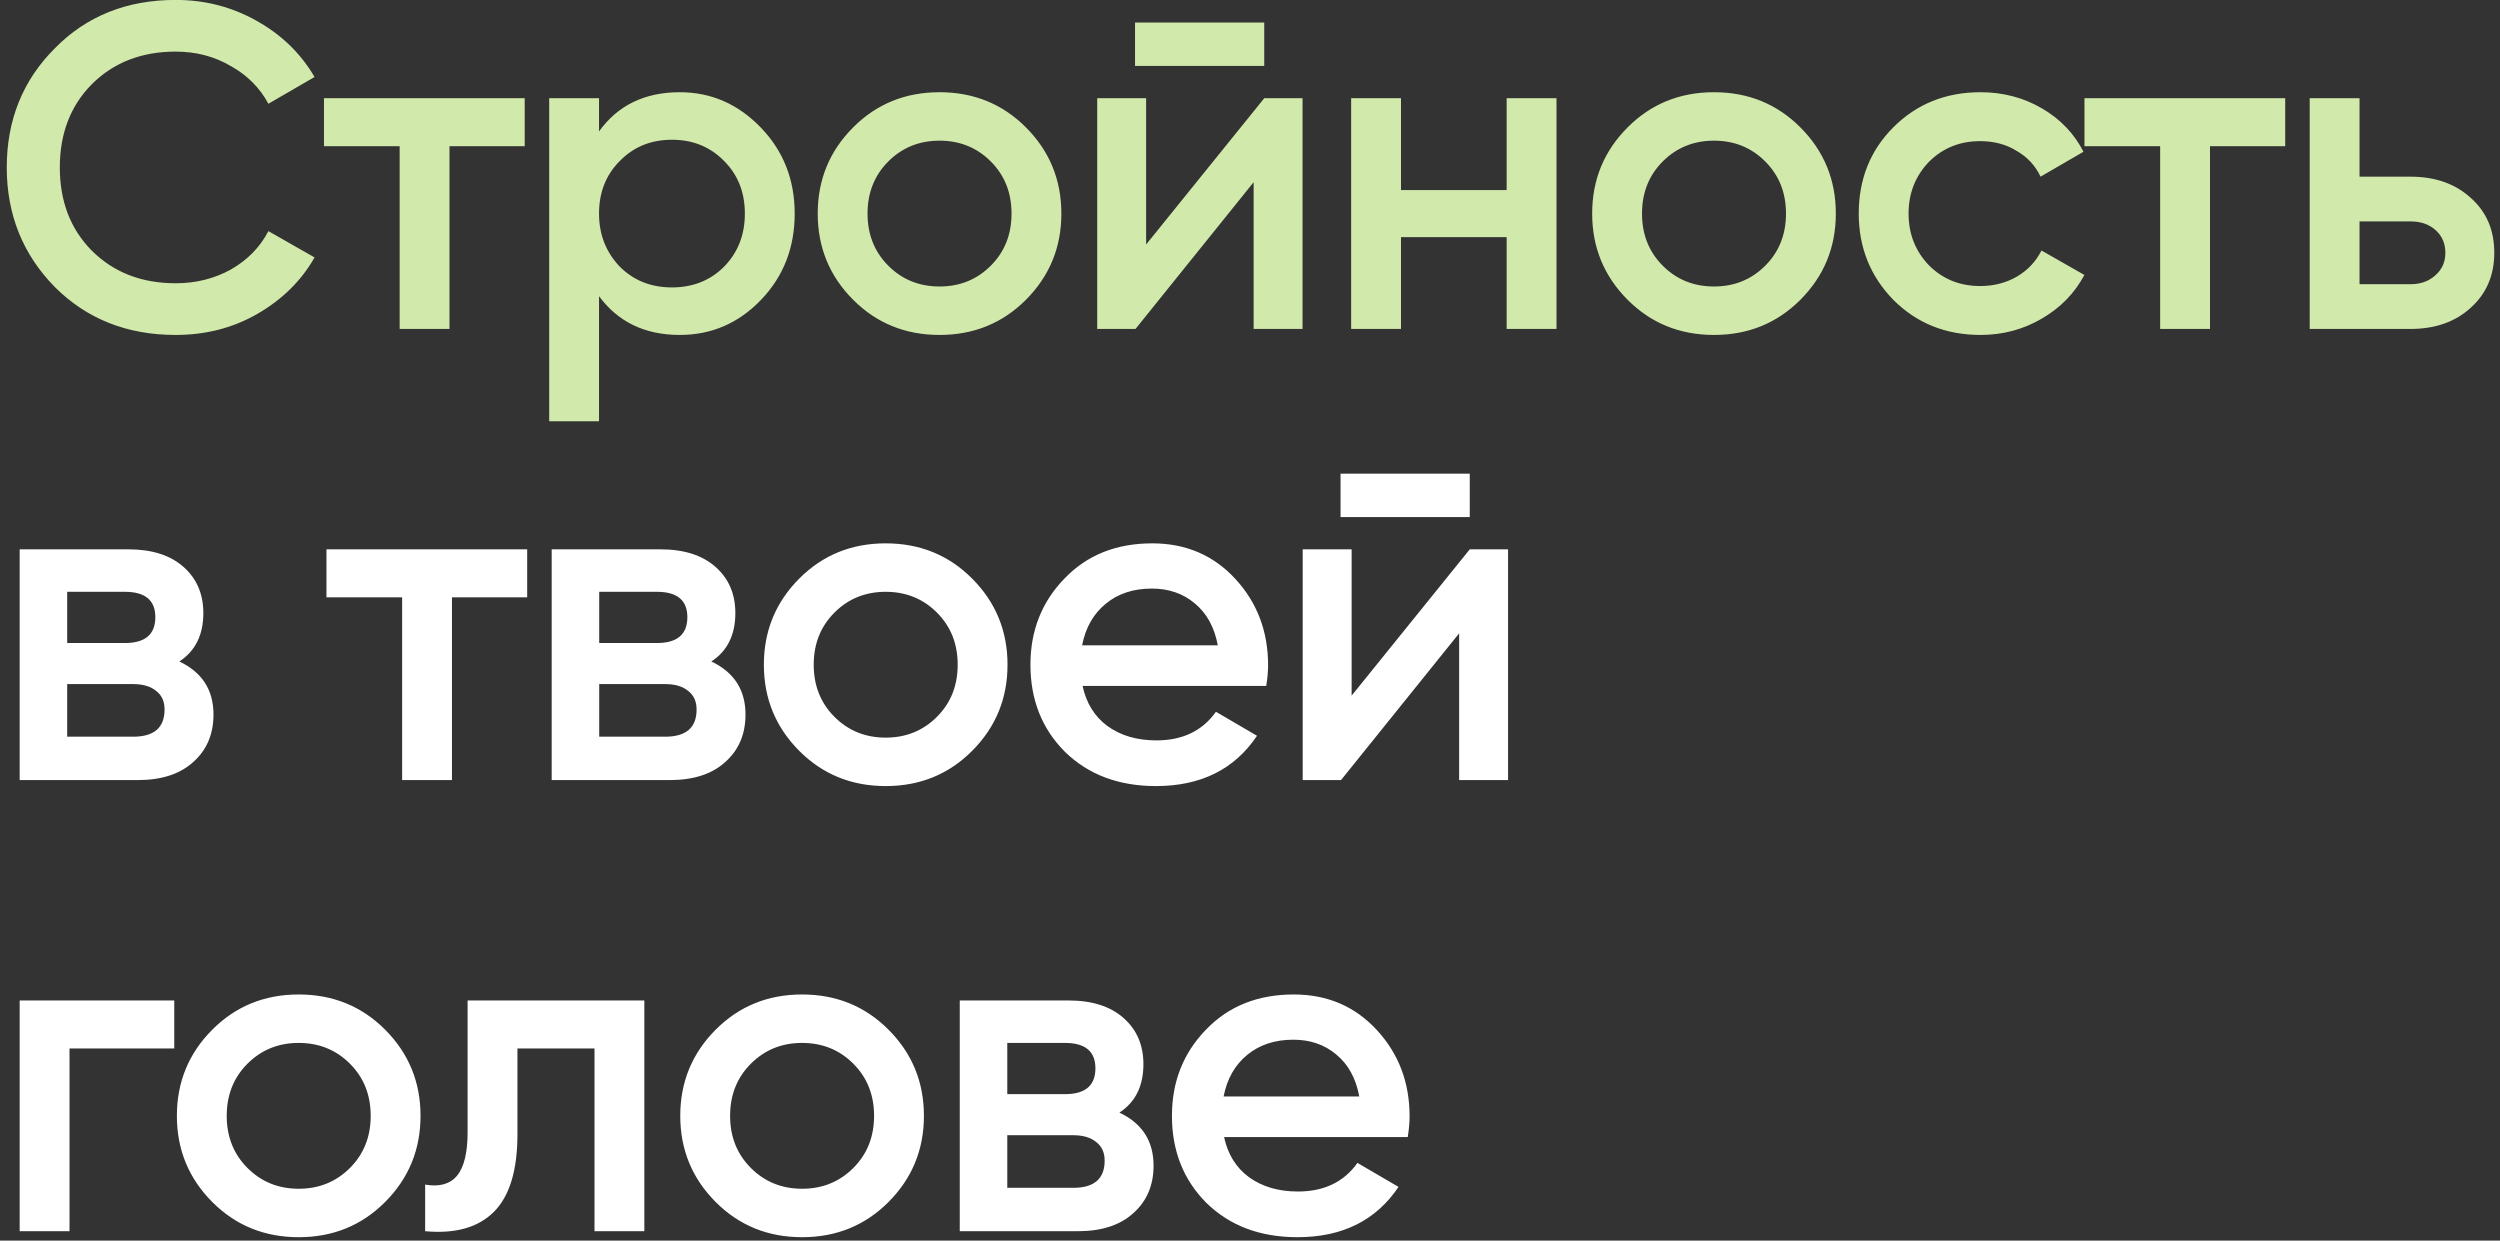
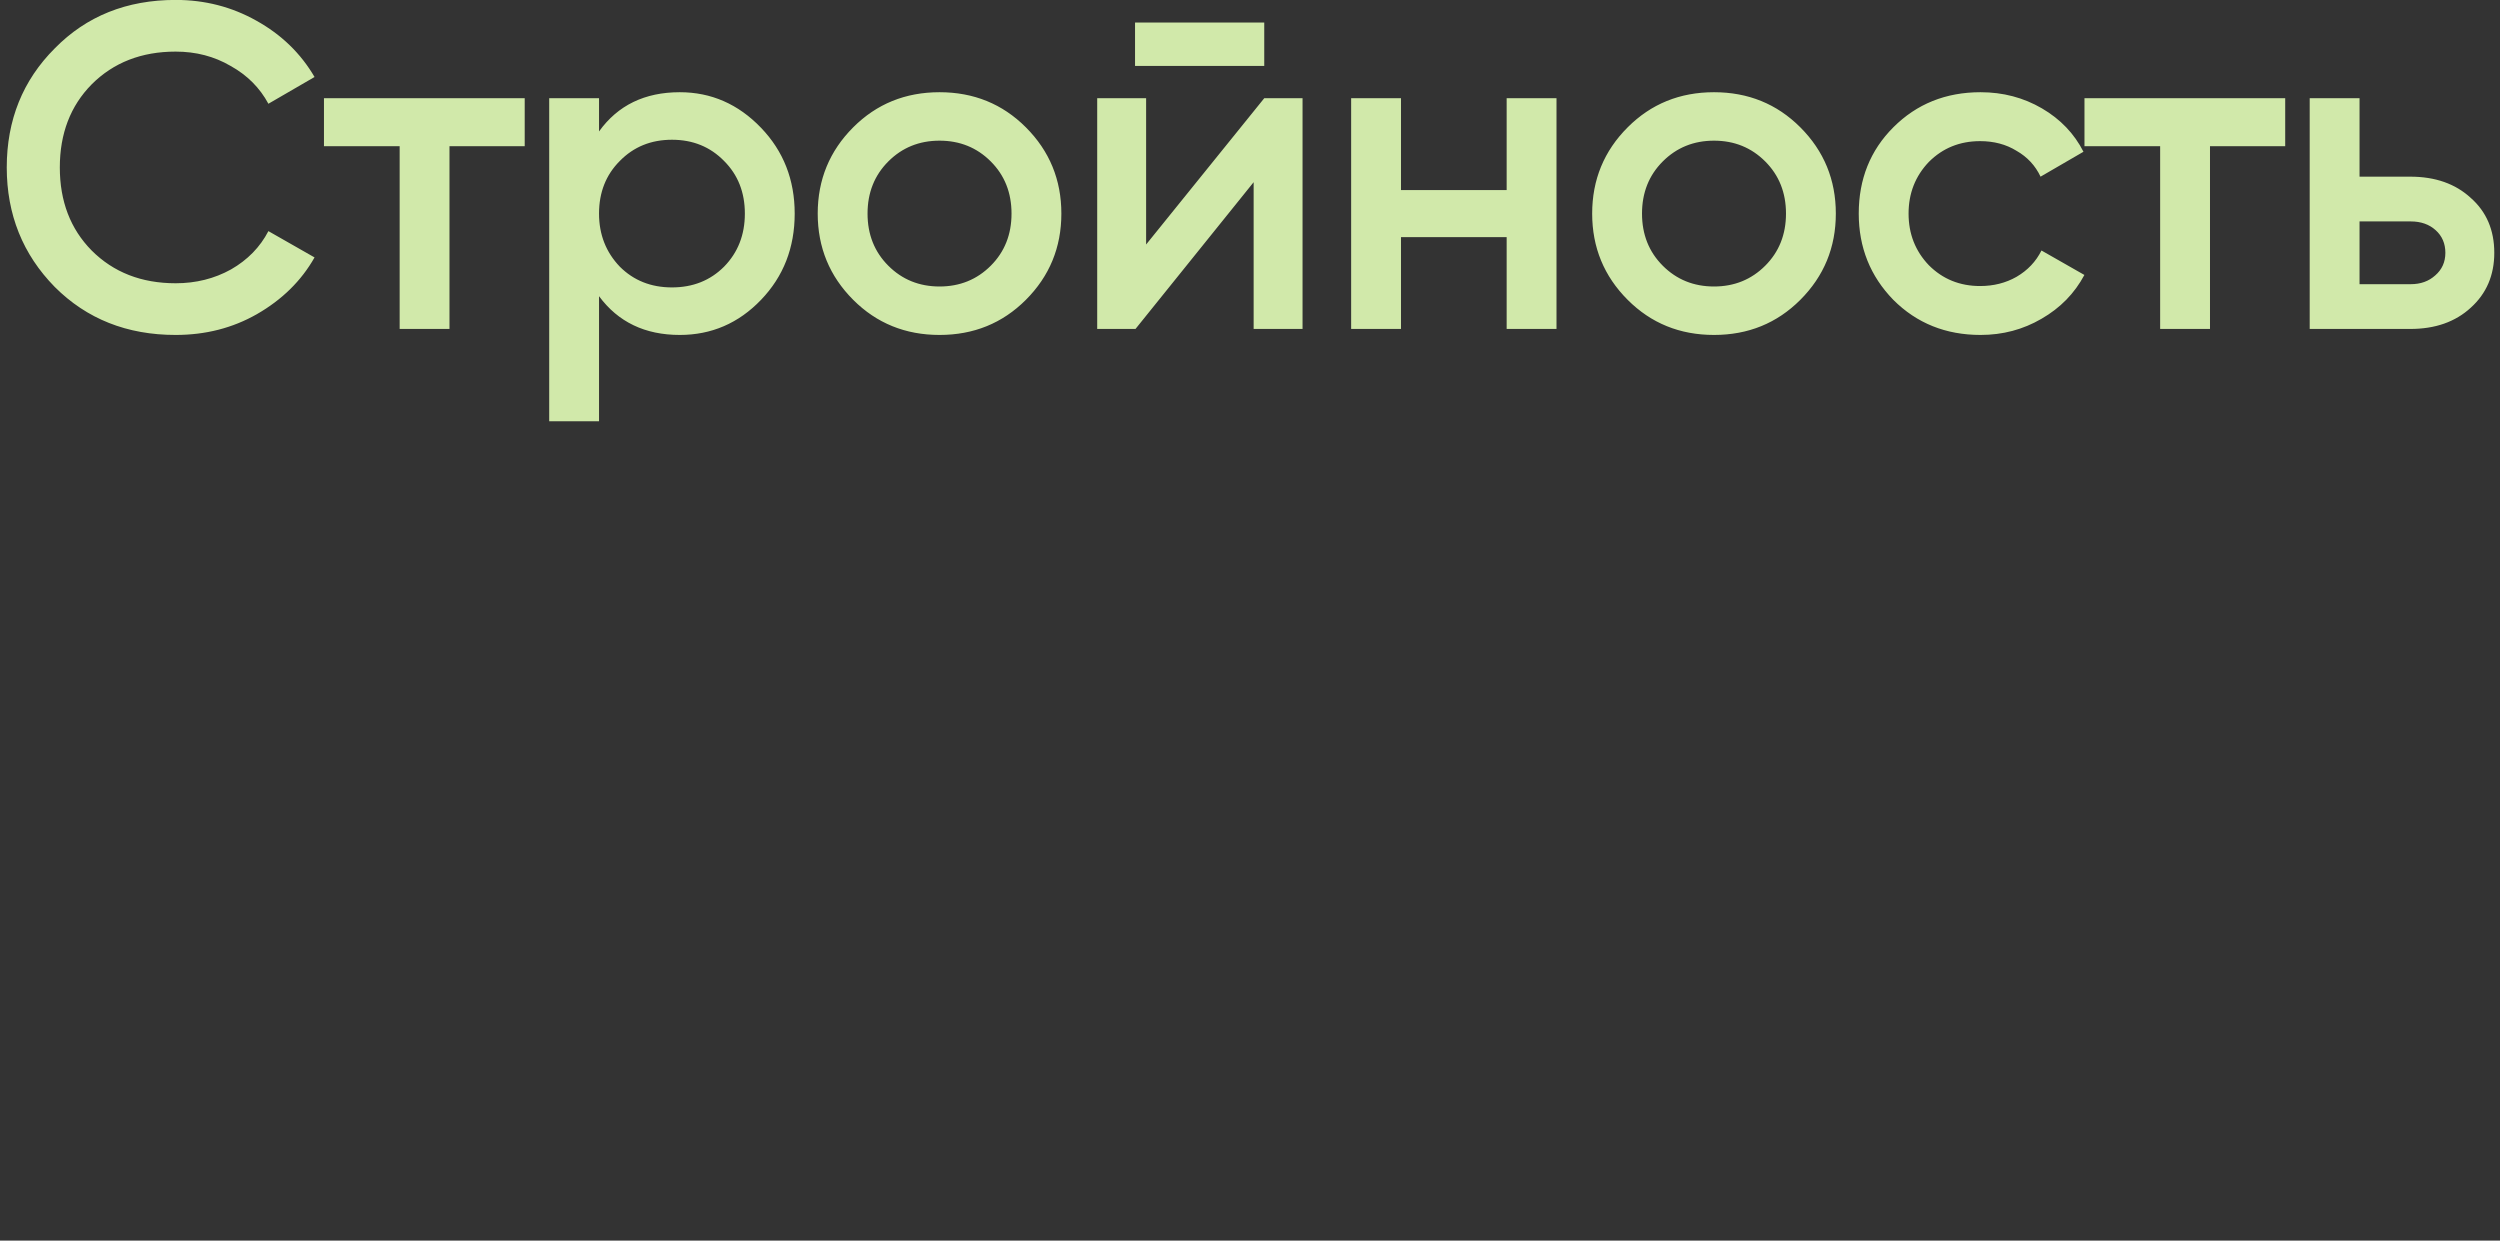
<svg xmlns="http://www.w3.org/2000/svg" width="266" height="132" viewBox="0 0 266 132" fill="none">
  <rect x="0" y="0" width="266" height="132" fill="#333333" stroke="none" />
  <path d="M18.689 35.638C13.517 35.638 9.229 33.936 5.825 30.532C2.421 27.062 0.718 22.823 0.718 17.815C0.718 12.774 2.421 8.552 5.825 5.148C9.196 1.711 13.484 -0.008 18.689 -0.008C21.798 -0.008 24.663 0.729 27.281 2.202C29.933 3.675 31.995 5.671 33.468 8.192L28.558 11.04C27.641 9.337 26.299 7.995 24.532 7.013C22.797 5.999 20.849 5.491 18.689 5.491C15.056 5.491 12.077 6.653 9.753 8.977C7.494 11.269 6.365 14.215 6.365 17.815C6.365 21.416 7.494 24.362 9.753 26.653C12.077 28.977 15.056 30.139 18.689 30.139C20.849 30.139 22.813 29.648 24.581 28.666C26.348 27.651 27.674 26.293 28.558 24.591L33.468 27.39C32.06 29.877 30.014 31.89 27.33 33.429C24.744 34.902 21.864 35.638 18.689 35.638ZM34.47 10.45H55.829V15.557H47.825V35H42.523V15.557H34.47V10.45ZM72.33 9.812C75.668 9.812 78.549 11.072 80.971 13.593C83.361 16.08 84.555 19.125 84.555 22.725C84.555 26.358 83.361 29.419 80.971 31.907C78.582 34.394 75.701 35.638 72.33 35.638C68.631 35.638 65.767 34.264 63.737 31.514V44.82H58.435V10.45H63.737V13.986C65.734 11.203 68.598 9.812 72.33 9.812ZM65.947 28.372C67.42 29.845 69.269 30.581 71.495 30.581C73.721 30.581 75.57 29.845 77.043 28.372C78.516 26.866 79.253 24.984 79.253 22.725C79.253 20.467 78.516 18.601 77.043 17.128C75.57 15.622 73.721 14.869 71.495 14.869C69.269 14.869 67.42 15.622 65.947 17.128C64.474 18.601 63.737 20.467 63.737 22.725C63.737 24.951 64.474 26.833 65.947 28.372ZM109.148 31.907C106.661 34.394 103.6 35.638 99.967 35.638C96.334 35.638 93.273 34.394 90.785 31.907C88.265 29.386 87.005 26.326 87.005 22.725C87.005 19.125 88.265 16.064 90.785 13.544C93.273 11.056 96.334 9.812 99.967 9.812C103.6 9.812 106.661 11.056 109.148 13.544C111.669 16.064 112.929 19.125 112.929 22.725C112.929 26.326 111.669 29.386 109.148 31.907ZM92.307 22.725C92.307 24.951 93.044 26.8 94.517 28.273C95.99 29.746 97.806 30.483 99.967 30.483C102.127 30.483 103.944 29.746 105.417 28.273C106.89 26.8 107.626 24.951 107.626 22.725C107.626 20.499 106.89 18.65 105.417 17.177C103.944 15.704 102.127 14.967 99.967 14.967C97.806 14.967 95.99 15.704 94.517 17.177C93.044 18.65 92.307 20.499 92.307 22.725ZM134.516 7.013H120.768V2.398H134.516V7.013ZM121.947 26.015L134.516 10.45H138.591V35H133.387V19.386L120.817 35H116.742V10.45H121.947V26.015ZM160.308 20.221V10.45H165.611V35H160.308V25.229H149.065V35H143.762V10.45H149.065V20.221H160.308ZM191.551 31.907C189.063 34.394 186.003 35.638 182.369 35.638C178.736 35.638 175.675 34.394 173.188 31.907C170.667 29.386 169.407 26.326 169.407 22.725C169.407 19.125 170.667 16.064 173.188 13.544C175.675 11.056 178.736 9.812 182.369 9.812C186.003 9.812 189.063 11.056 191.551 13.544C194.071 16.064 195.332 19.125 195.332 22.725C195.332 26.326 194.071 29.386 191.551 31.907ZM174.71 22.725C174.71 24.951 175.446 26.8 176.919 28.273C178.392 29.746 180.209 30.483 182.369 30.483C184.53 30.483 186.346 29.746 187.819 28.273C189.292 26.8 190.029 24.951 190.029 22.725C190.029 20.499 189.292 18.65 187.819 17.177C186.346 15.704 184.53 14.967 182.369 14.967C180.209 14.967 178.392 15.704 176.919 17.177C175.446 18.65 174.71 20.499 174.71 22.725ZM210.732 35.638C207.033 35.638 203.94 34.394 201.452 31.907C198.997 29.386 197.77 26.326 197.77 22.725C197.77 19.059 198.997 15.999 201.452 13.544C203.94 11.056 207.033 9.812 210.732 9.812C213.121 9.812 215.298 10.385 217.262 11.53C219.226 12.676 220.699 14.215 221.681 16.146L217.115 18.797C216.558 17.619 215.707 16.702 214.562 16.048C213.449 15.36 212.156 15.017 210.683 15.017C208.522 15.017 206.706 15.753 205.233 17.226C203.792 18.732 203.072 20.565 203.072 22.725C203.072 24.886 203.792 26.719 205.233 28.224C206.706 29.697 208.522 30.434 210.683 30.434C212.123 30.434 213.416 30.106 214.562 29.452C215.74 28.764 216.624 27.831 217.213 26.653L221.779 29.255C220.732 31.219 219.21 32.774 217.213 33.92C215.249 35.066 213.089 35.638 210.732 35.638ZM221.788 10.45H243.146V15.557H235.143V35H229.84V15.557H221.788V10.45ZM251.055 18.797H256.456C259.107 18.797 261.251 19.55 262.888 21.056C264.557 22.529 265.392 24.476 265.392 26.899C265.392 29.288 264.557 31.236 262.888 32.741C261.251 34.247 259.107 35 256.456 35H245.752V10.45H251.055V18.797ZM251.055 30.237H256.505C257.552 30.237 258.42 29.926 259.107 29.305C259.827 28.683 260.187 27.881 260.187 26.899C260.187 25.917 259.844 25.115 259.156 24.493C258.469 23.871 257.585 23.56 256.505 23.56H251.055V30.237Z" fill="#D1E9AA" />
-   <path d="M19.082 70.382C21.504 71.527 22.715 73.409 22.715 76.028C22.715 78.123 21.995 79.808 20.555 81.085C19.147 82.362 17.183 83 14.663 83H2.093V58.45H13.681C16.168 58.45 18.116 59.072 19.523 60.316C20.931 61.56 21.635 63.197 21.635 65.226C21.635 67.55 20.784 69.269 19.082 70.382ZM13.288 62.968H7.15V68.418H13.288C15.448 68.418 16.528 67.501 16.528 65.668C16.528 63.868 15.448 62.968 13.288 62.968ZM7.15 78.385H14.172C16.398 78.385 17.51 77.419 17.51 75.488C17.51 74.637 17.216 73.982 16.627 73.524C16.038 73.033 15.219 72.787 14.172 72.787H7.15V78.385ZM34.735 58.45H56.093V63.557H48.09V83H42.787V63.557H34.735V58.45ZM75.688 70.382C78.11 71.527 79.321 73.409 79.321 76.028C79.321 78.123 78.601 79.808 77.161 81.085C75.753 82.362 73.789 83 71.269 83H58.699V58.45H70.287C72.775 58.45 74.722 59.072 76.13 60.316C77.537 61.56 78.241 63.197 78.241 65.226C78.241 67.55 77.39 69.269 75.688 70.382ZM69.894 62.968H63.757V68.418H69.894C72.054 68.418 73.135 67.501 73.135 65.668C73.135 63.868 72.054 62.968 69.894 62.968ZM63.757 78.385H70.778C73.004 78.385 74.117 77.419 74.117 75.488C74.117 74.637 73.822 73.982 73.233 73.524C72.644 73.033 71.825 72.787 70.778 72.787H63.757V78.385ZM103.42 79.907C100.932 82.394 97.871 83.638 94.238 83.638C90.605 83.638 87.544 82.394 85.056 79.907C82.536 77.386 81.276 74.326 81.276 70.725C81.276 67.125 82.536 64.064 85.056 61.544C87.544 59.056 90.605 57.812 94.238 57.812C97.871 57.812 100.932 59.056 103.42 61.544C105.94 64.064 107.2 67.125 107.2 70.725C107.2 74.326 105.94 77.386 103.42 79.907ZM86.579 70.725C86.579 72.951 87.315 74.8 88.788 76.273C90.261 77.746 92.078 78.483 94.238 78.483C96.398 78.483 98.215 77.746 99.688 76.273C101.161 74.8 101.898 72.951 101.898 70.725C101.898 68.499 101.161 66.65 99.688 65.177C98.215 63.704 96.398 62.968 94.238 62.968C92.078 62.968 90.261 63.704 88.788 65.177C87.315 66.65 86.579 68.499 86.579 70.725ZM134.728 72.984H115.187C115.579 74.817 116.463 76.241 117.838 77.255C119.245 78.27 120.98 78.778 123.042 78.778C125.825 78.778 127.936 77.763 129.376 75.733L133.746 78.287C131.357 81.854 127.772 83.638 122.993 83.638C119.033 83.638 115.808 82.427 113.321 80.005C110.866 77.55 109.638 74.457 109.638 70.725C109.638 67.092 110.849 64.031 113.272 61.544C115.661 59.056 118.771 57.812 122.601 57.812C126.168 57.812 129.114 59.072 131.438 61.593C133.762 64.113 134.924 67.174 134.924 70.774C134.924 71.429 134.859 72.165 134.728 72.984ZM115.137 68.663H129.573C129.213 66.732 128.394 65.242 127.118 64.195C125.874 63.148 124.352 62.624 122.551 62.624C120.587 62.624 118.951 63.164 117.642 64.244C116.332 65.324 115.498 66.797 115.137 68.663ZM156.382 55.013H142.635V50.398H156.382V55.013ZM143.813 74.015L156.382 58.45H160.458V83H155.253V67.386L142.684 83H138.608V58.45H143.813V74.015ZM2.093 106.45H18.541V111.557H7.396V131H2.093V106.45ZM40.964 127.907C38.476 130.394 35.416 131.638 31.782 131.638C28.149 131.638 25.088 130.394 22.601 127.907C20.08 125.386 18.82 122.326 18.82 118.725C18.82 115.125 20.08 112.064 22.601 109.544C25.088 107.056 28.149 105.812 31.782 105.812C35.416 105.812 38.476 107.056 40.964 109.544C43.484 112.064 44.744 115.125 44.744 118.725C44.744 122.326 43.484 125.386 40.964 127.907ZM24.123 118.725C24.123 120.951 24.859 122.8 26.332 124.273C27.805 125.746 29.622 126.483 31.782 126.483C33.943 126.483 35.759 125.746 37.232 124.273C38.705 122.8 39.442 120.951 39.442 118.725C39.442 116.499 38.705 114.65 37.232 113.177C35.759 111.704 33.943 110.967 31.782 110.967C29.622 110.967 27.805 111.704 26.332 113.177C24.859 114.65 24.123 116.499 24.123 118.725ZM49.753 106.45H68.558V131H63.255V111.557H55.056V120.689C55.056 124.519 54.221 127.268 52.552 128.938C50.882 130.607 48.444 131.295 45.236 131V126.041C46.742 126.303 47.871 125.992 48.624 125.108C49.377 124.192 49.753 122.637 49.753 120.444V106.45ZM94.524 127.907C92.037 130.394 88.976 131.638 85.343 131.638C81.709 131.638 78.649 130.394 76.161 127.907C73.641 125.386 72.38 122.326 72.38 118.725C72.38 115.125 73.641 112.064 76.161 109.544C78.649 107.056 81.709 105.812 85.343 105.812C88.976 105.812 92.037 107.056 94.524 109.544C97.045 112.064 98.305 115.125 98.305 118.725C98.305 122.326 97.045 125.386 94.524 127.907ZM77.683 118.725C77.683 120.951 78.42 122.8 79.893 124.273C81.366 125.746 83.182 126.483 85.343 126.483C87.503 126.483 89.32 125.746 90.793 124.273C92.266 122.8 93.002 120.951 93.002 118.725C93.002 116.499 92.266 114.65 90.793 113.177C89.32 111.704 87.503 110.967 85.343 110.967C83.182 110.967 81.366 111.704 79.893 113.177C78.42 114.65 77.683 116.499 77.683 118.725ZM119.106 118.381C121.528 119.527 122.739 121.409 122.739 124.028C122.739 126.123 122.019 127.809 120.579 129.085C119.172 130.362 117.208 131 114.687 131H102.118V106.45H113.705C116.193 106.45 118.14 107.072 119.548 108.316C120.955 109.56 121.659 111.197 121.659 113.226C121.659 115.55 120.808 117.269 119.106 118.381ZM113.312 110.967H107.175V116.418H113.312C115.473 116.418 116.553 115.501 116.553 113.668C116.553 111.868 115.473 110.967 113.312 110.967ZM107.175 126.385H114.196C116.422 126.385 117.535 125.419 117.535 123.488C117.535 122.637 117.24 121.982 116.651 121.524C116.062 121.033 115.244 120.787 114.196 120.787H107.175V126.385ZM149.784 120.984H130.242C130.635 122.817 131.519 124.241 132.894 125.255C134.301 126.27 136.036 126.777 138.098 126.777C140.881 126.777 142.992 125.763 144.432 123.733L148.802 126.286C146.412 129.854 142.828 131.638 138.049 131.638C134.088 131.638 130.864 130.427 128.377 128.005C125.922 125.55 124.694 122.457 124.694 118.725C124.694 115.092 125.905 112.031 128.328 109.544C130.717 107.056 133.827 105.812 137.656 105.812C141.224 105.812 144.17 107.072 146.494 109.593C148.818 112.113 149.98 115.174 149.98 118.774C149.98 119.429 149.915 120.165 149.784 120.984ZM130.193 116.663H144.628C144.268 114.732 143.45 113.242 142.174 112.195C140.93 111.148 139.408 110.624 137.607 110.624C135.643 110.624 134.007 111.164 132.697 112.244C131.388 113.324 130.553 114.797 130.193 116.663Z" fill="white" />
</svg>